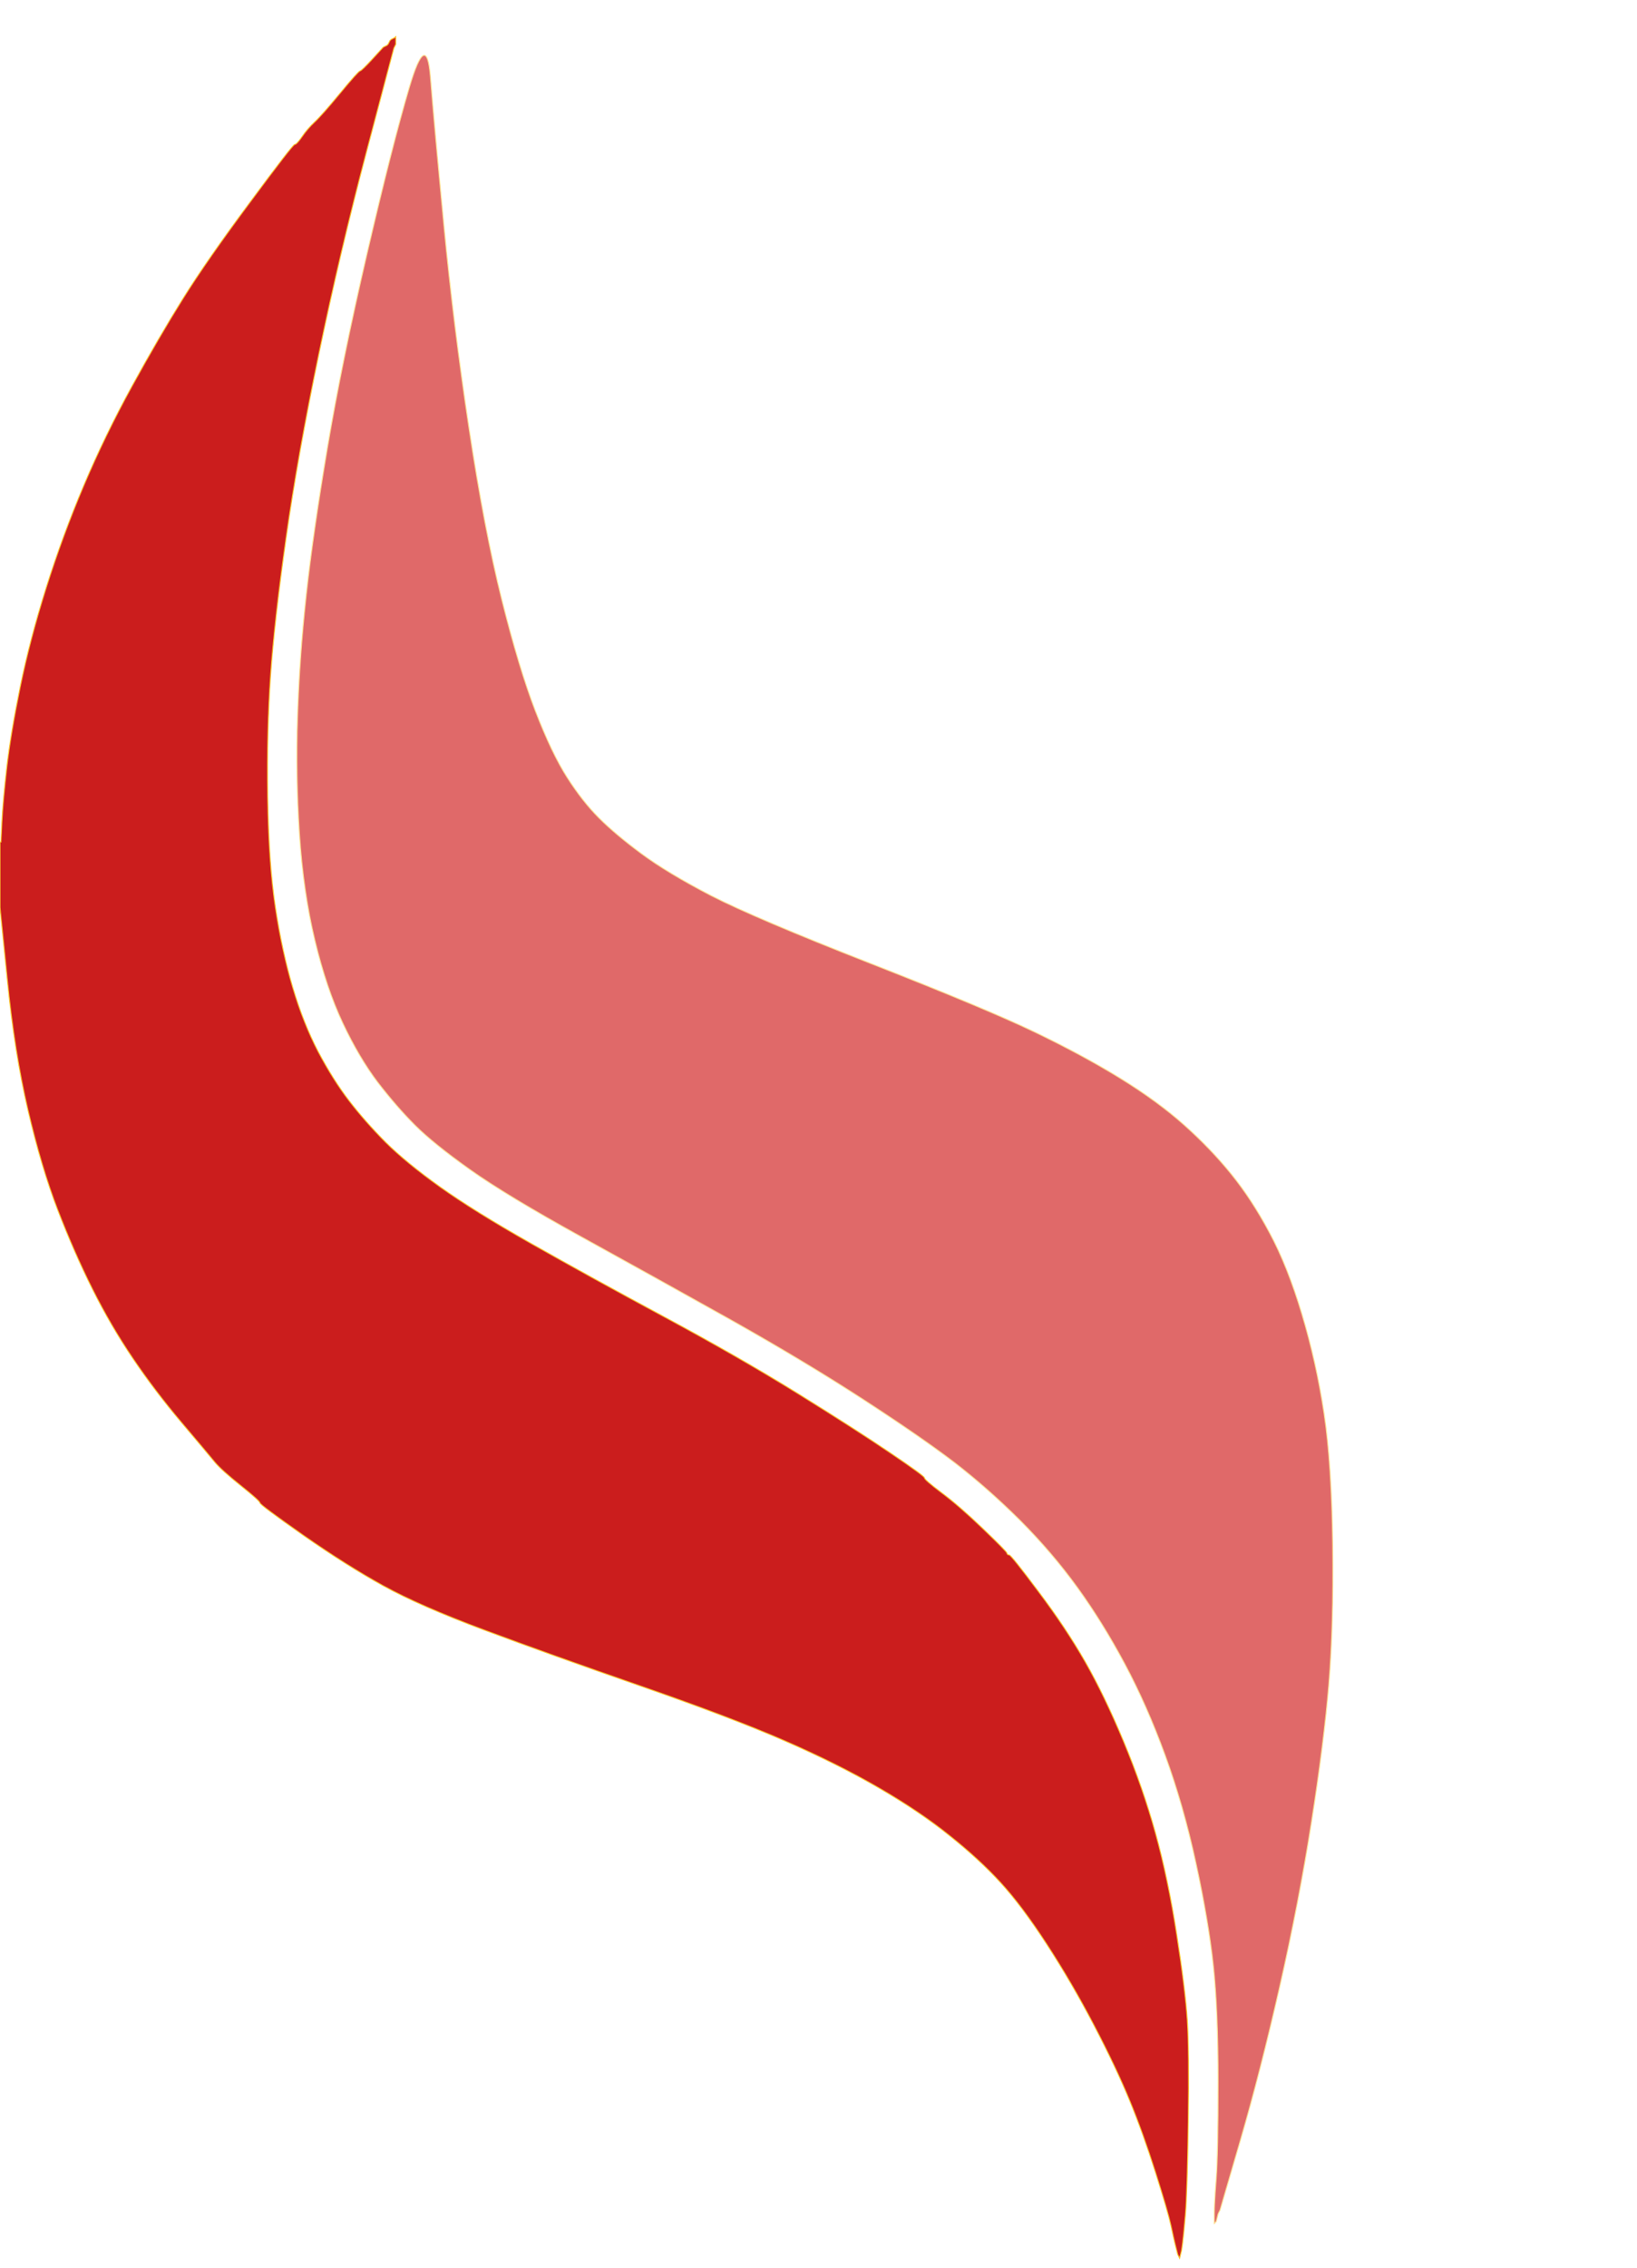
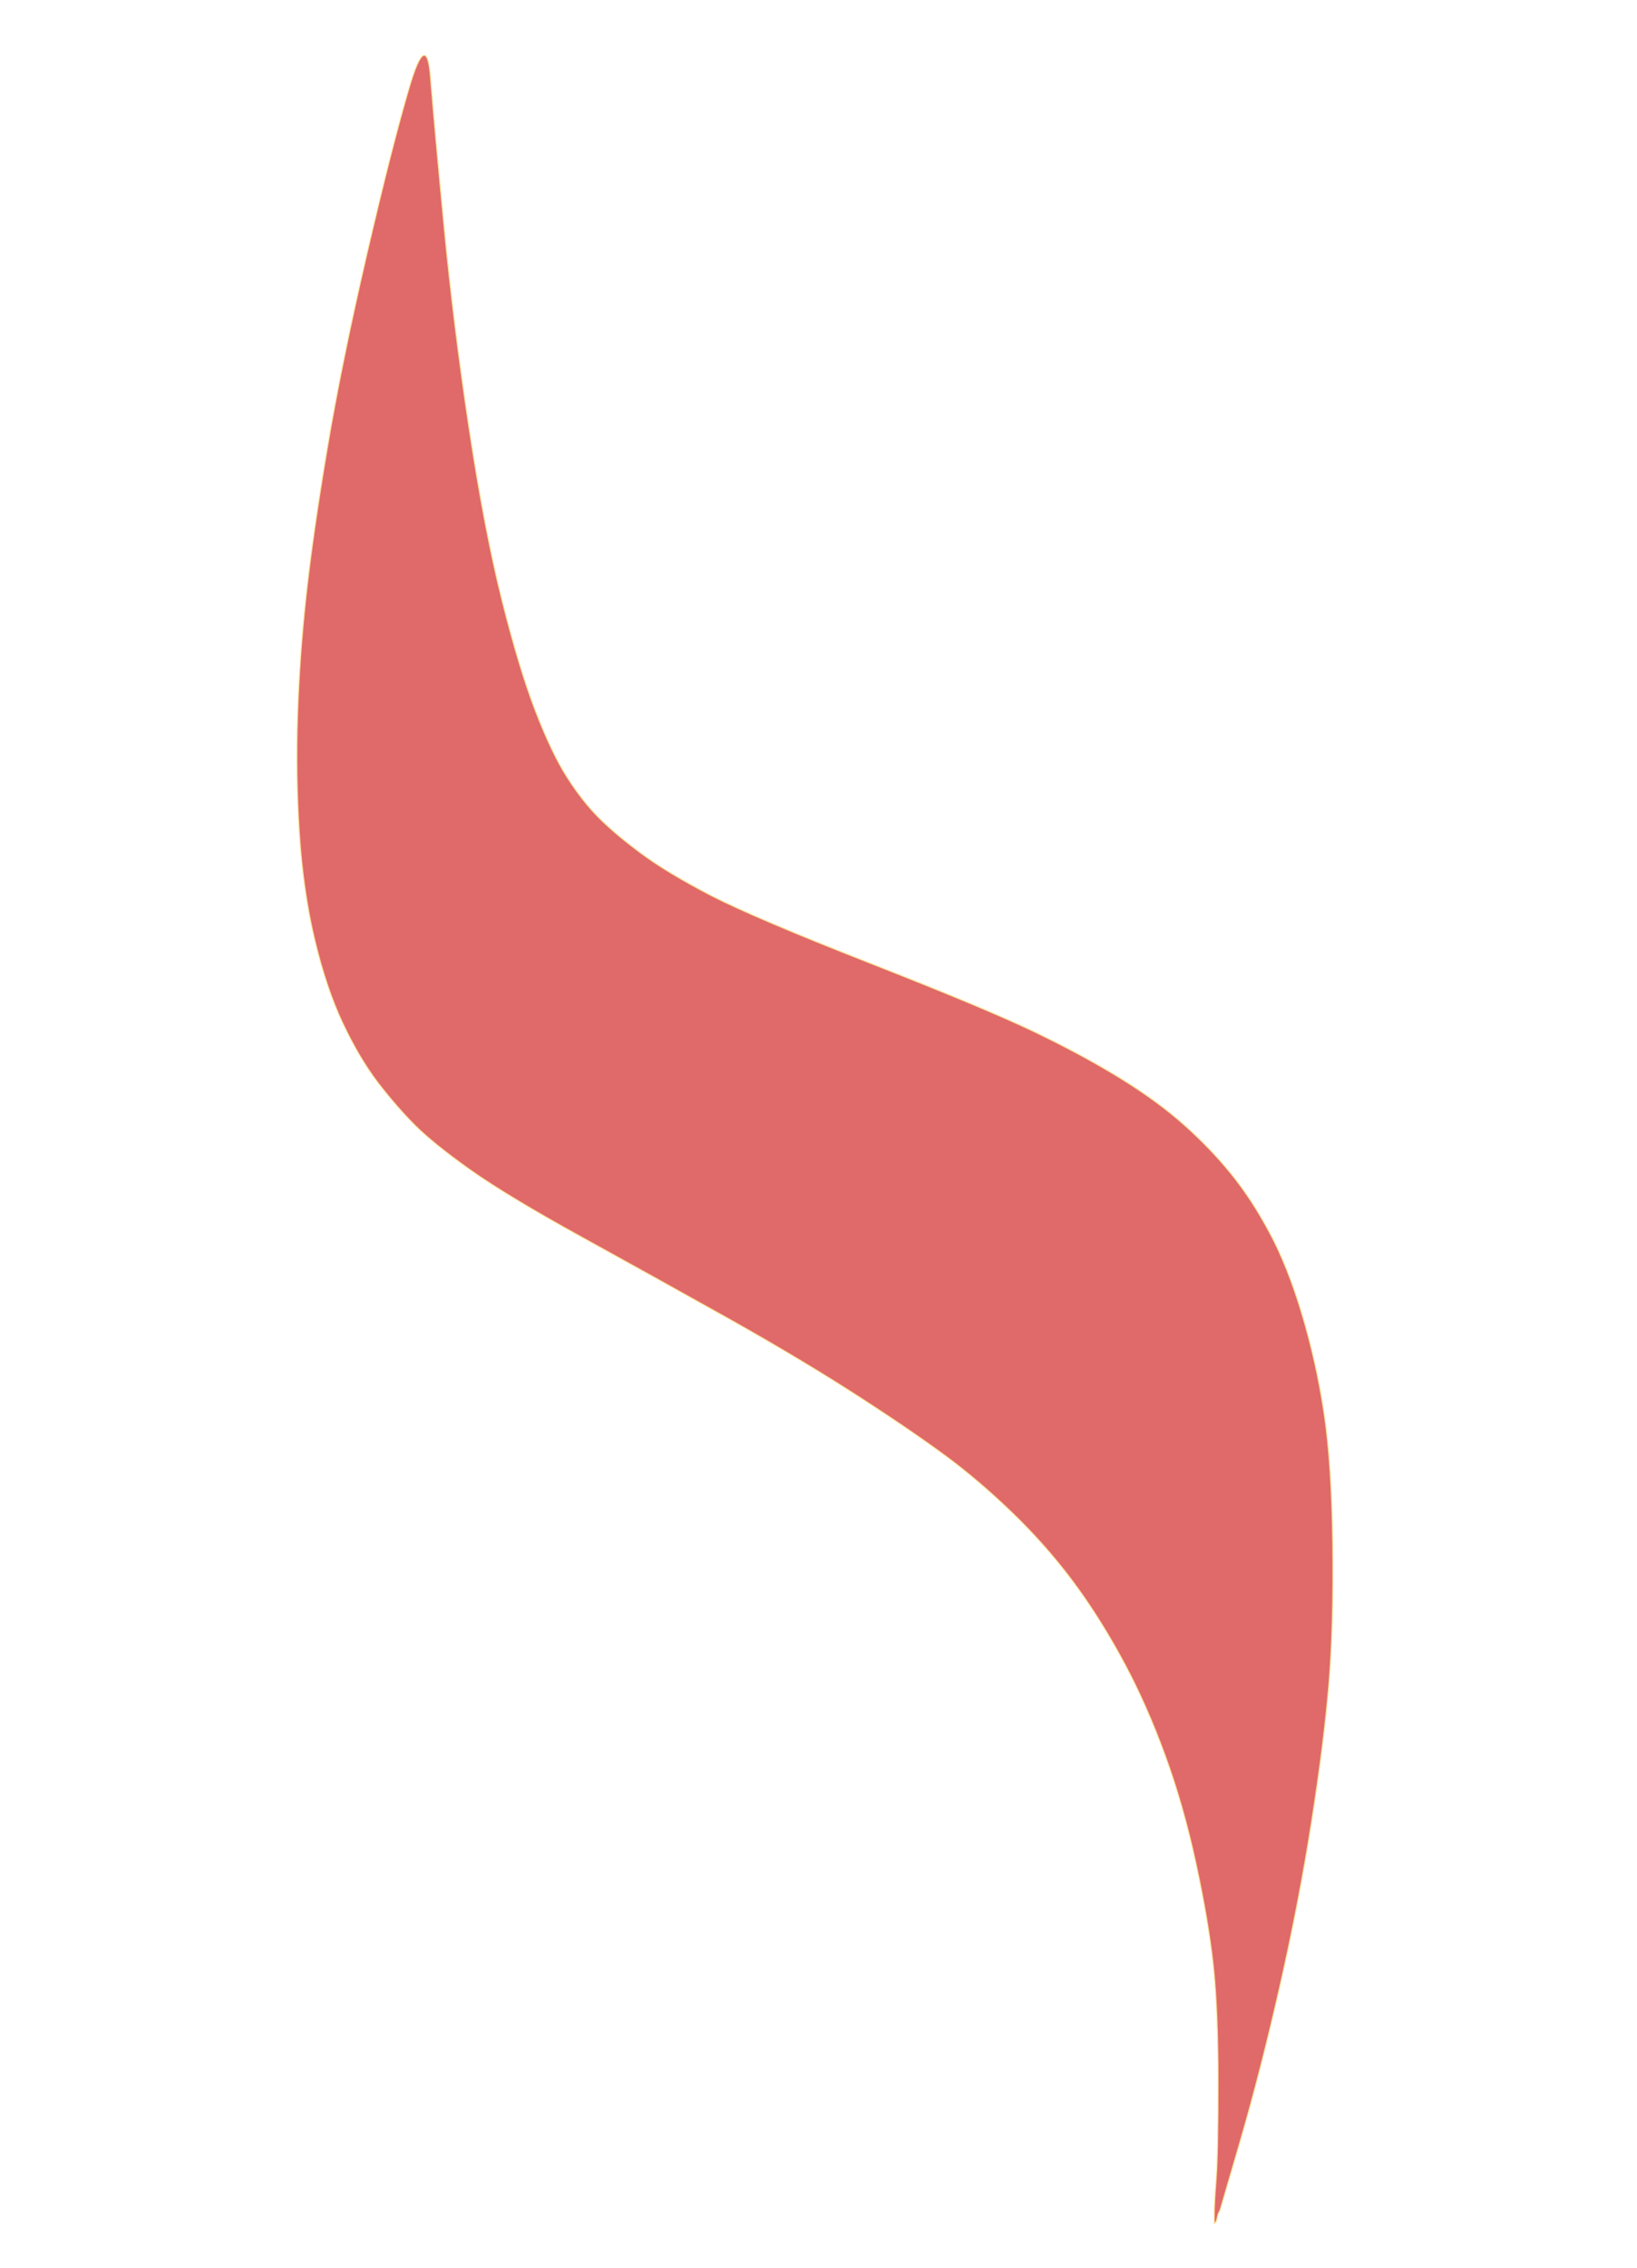
<svg xmlns="http://www.w3.org/2000/svg" width="850" height="1177">
  <title>Flames transparent</title>
  <g>
    <title>Layer 1</title>
-     <path d="m204,20l1,-0.5l0.2,-0.3l0.3,-0.2l0,2l0,2l-0.5,1l-0.5,1l-14,53q-14,53 -25,106q-11,53 -17,95.5q-6,42.5 -8,71q-2,28.5 -1.5,63q0.5,34.5 4,57.5q3.5,23 9,41.5q5.5,18.5 13.2,33.3q7.8,14.7 16,25.4q8.3,10.8 19,21.6q10.8,10.7 28.3,23.2q17.5,12.5 47.5,29.5q30,17 69,38q39,21 69.2,39.7q30.3,18.8 48,30.8q17.8,12 17.8,13q0,1 9,7.8q9,6.7 21.2,18.4q12.3,11.8 12.6,12.8q0.2,1 1.2,1q1,0 15.2,19q14.3,19 24.3,36.5q10,17.5 20,41.5q10,24 16.5,47.5q6.5,23.5 11,52.5q4.5,29 5.5,44.5q1,15.5 0.5,52.5q-0.5,37 -1.5,48.5q-1,11.5 -1.5,15l-0.5,3.5l-0.5,2l-0.5,2l-0.5,-1l-0.5,-1l-0.5,-2l-0.5,-2l-0.5,-2q-0.5,-2 -2,-9q-1.5,-7 -8,-27.5q-6.5,-20.5 -13.5,-37.5q-7,-17 -18.5,-39q-11.5,-22 -24.5,-42q-13,-20 -24,-32q-11,-12 -26.3,-24.2q-15.2,-12.3 -36.7,-24.8q-21.5,-12.5 -49,-24.5q-27.5,-12 -75,-28.5q-47.5,-16.5 -81,-29q-33.5,-12.5 -52.5,-23q-19,-10.5 -41.5,-26.2q-22.5,-15.8 -22.5,-16.8q0,-1 -10,-9q-10,-8 -13.5,-12.2q-3.5,-4.3 -17.3,-20.6q-13.7,-16.2 -25.2,-33.2q-11.5,-17 -21,-36q-9.5,-19 -18,-41q-8.5,-22 -15.5,-52q-7,-30 -10.7,-67.5l-3.8,-37.5l0,-17l0,-17l0.2,0l0.3,0l0.5,-10.5q0.5,-10.5 2.5,-28q2,-17.5 7,-42q5,-24.5 13.5,-51.5q8.5,-27 19.5,-53q11,-26 25,-51.5q14,-25.5 26.5,-45.5q12.5,-20 34.8,-50q22.2,-30 23.2,-30q1,0 3.8,-4q2.7,-4 6.4,-7.5q3.8,-3.5 13.3,-15q9.5,-11.5 10.5,-11.7q1,-0.3 6.5,-6.3l5.5,-6l1,-0.5l1,-0.5l0.2,-0.3l0.3,-0.2l0.5,-1l0.5,-1l0.3,-0.2l0.2,-0.3l1,-0.5z" stroke-width="0.5px" stroke="#FAC32E" fill-rule="evenodd" fill="#cb1d1d" id="svg_2" />
    <path d="m644,1111l-10.5,36l-0.5,1l-0.5,1l-0.5,2l-0.5,2l-0.3,0.2l-0.2,0.3l-0.2,0.3l-0.3,0.2l0,-5q0,-5 1,-18q1,-13 1,-50.5q0,-37.5 -2.5,-60.5q-2.5,-23 -9,-53q-6.5,-30 -16,-56q-9.5,-26 -21,-47.5q-11.5,-21.5 -24.5,-39.5q-13,-18 -29.7,-34.8q-16.8,-16.7 -34,-30q-17.3,-13.2 -47.3,-32.7q-30,-19.5 -68.7,-41.3q-38.8,-21.7 -77.8,-43.2q-39,-21.5 -58,-35q-19,-13.5 -28.5,-23q-9.5,-9.5 -19.3,-22.2q-9.7,-12.8 -18.2,-30.8q-8.5,-18 -14.5,-43q-6,-25 -8,-55q-2,-30 -1,-61q1,-31 4.5,-63q3.5,-32 11,-76.5q7.5,-44.5 20.5,-100.5q13,-56 22,-86.5q9,-30.5 11,-5.5q2,25 7,77q5,52 13,105q8,53 17,89q9,36 17.5,58q8.5,22 16.5,34.5q8,12.5 16.5,21q8.5,8.5 22,18.5q13.5,10 36.2,21.8q22.8,11.7 82.8,35.2q60,23.5 85,35.5q25,12 44.5,24q19.5,12 33.3,24.3q13.7,12.2 24.4,25.4q10.8,13.3 20,30.6q9.3,17.2 16.8,42.2q7.5,25 11.5,51.5q4,26.5 4.5,68.5q0.5,42 -2,72q-2.5,30 -9,71.5q-6.5,41.5 -16.5,85.5q-10,44 -20.5,80z" stroke-width="0.5px" stroke="#FCDE92" fill-rule="evenodd" fill="#e06969" id="svg_3" />
  </g>
</svg>